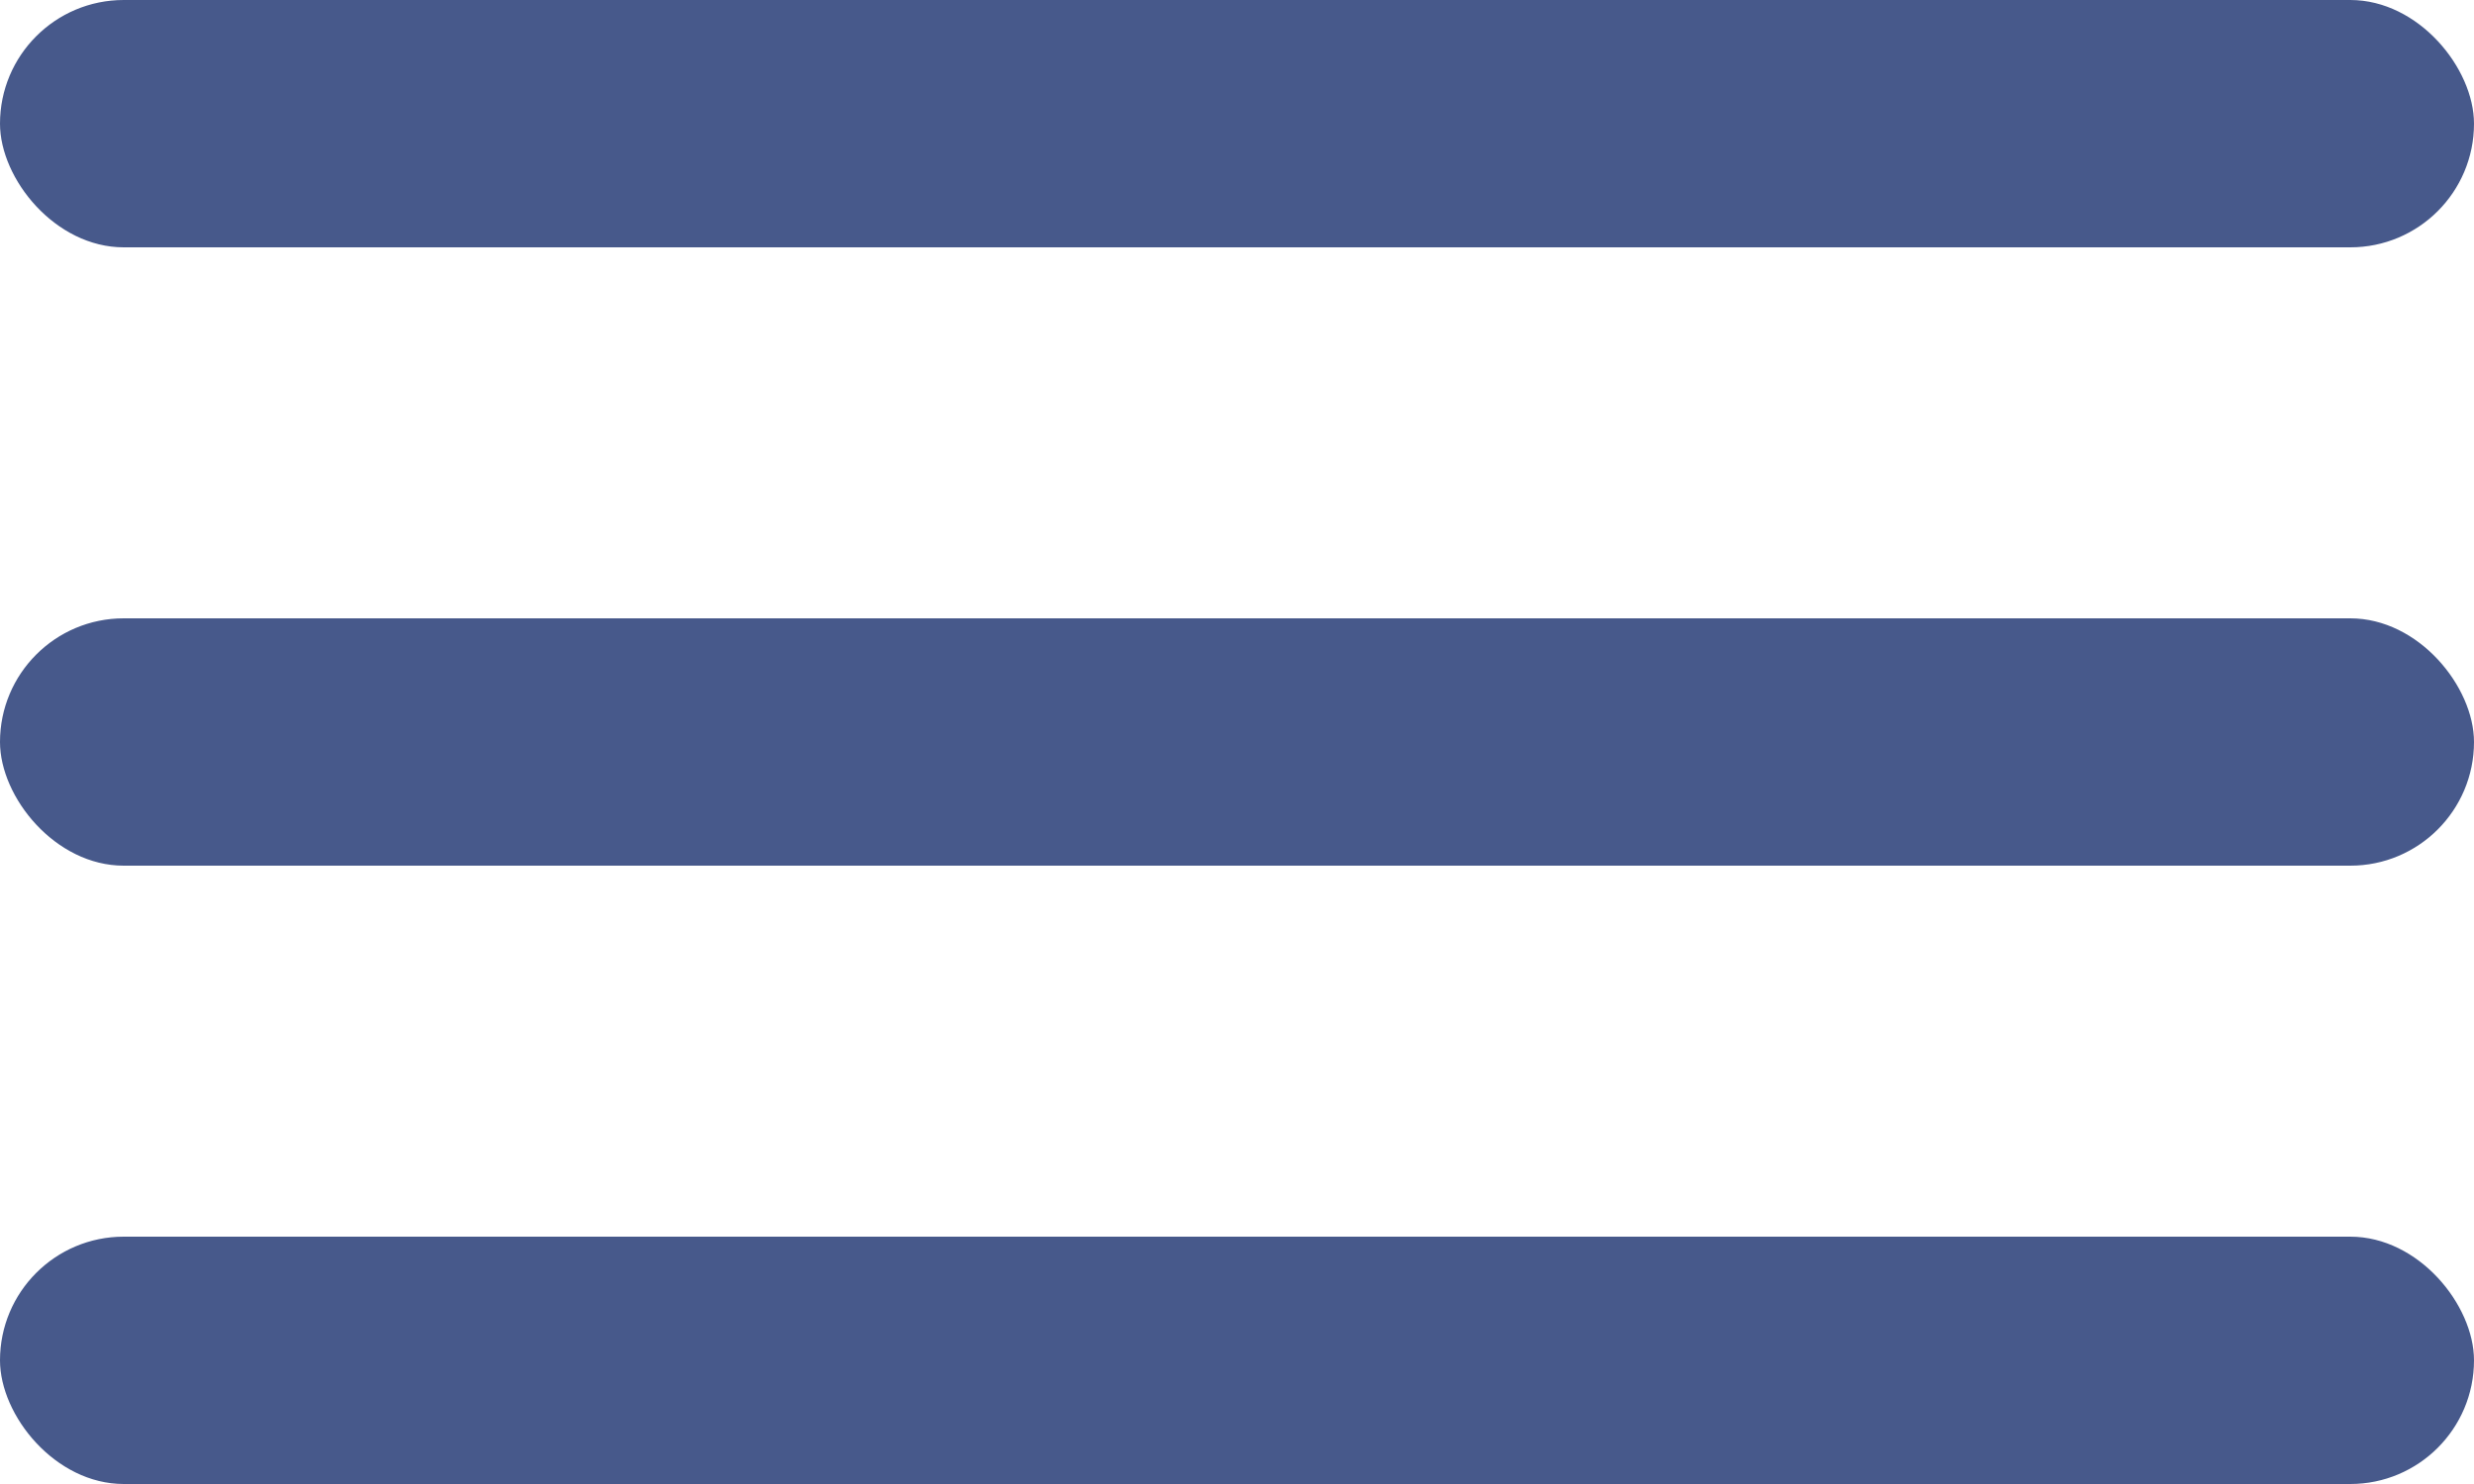
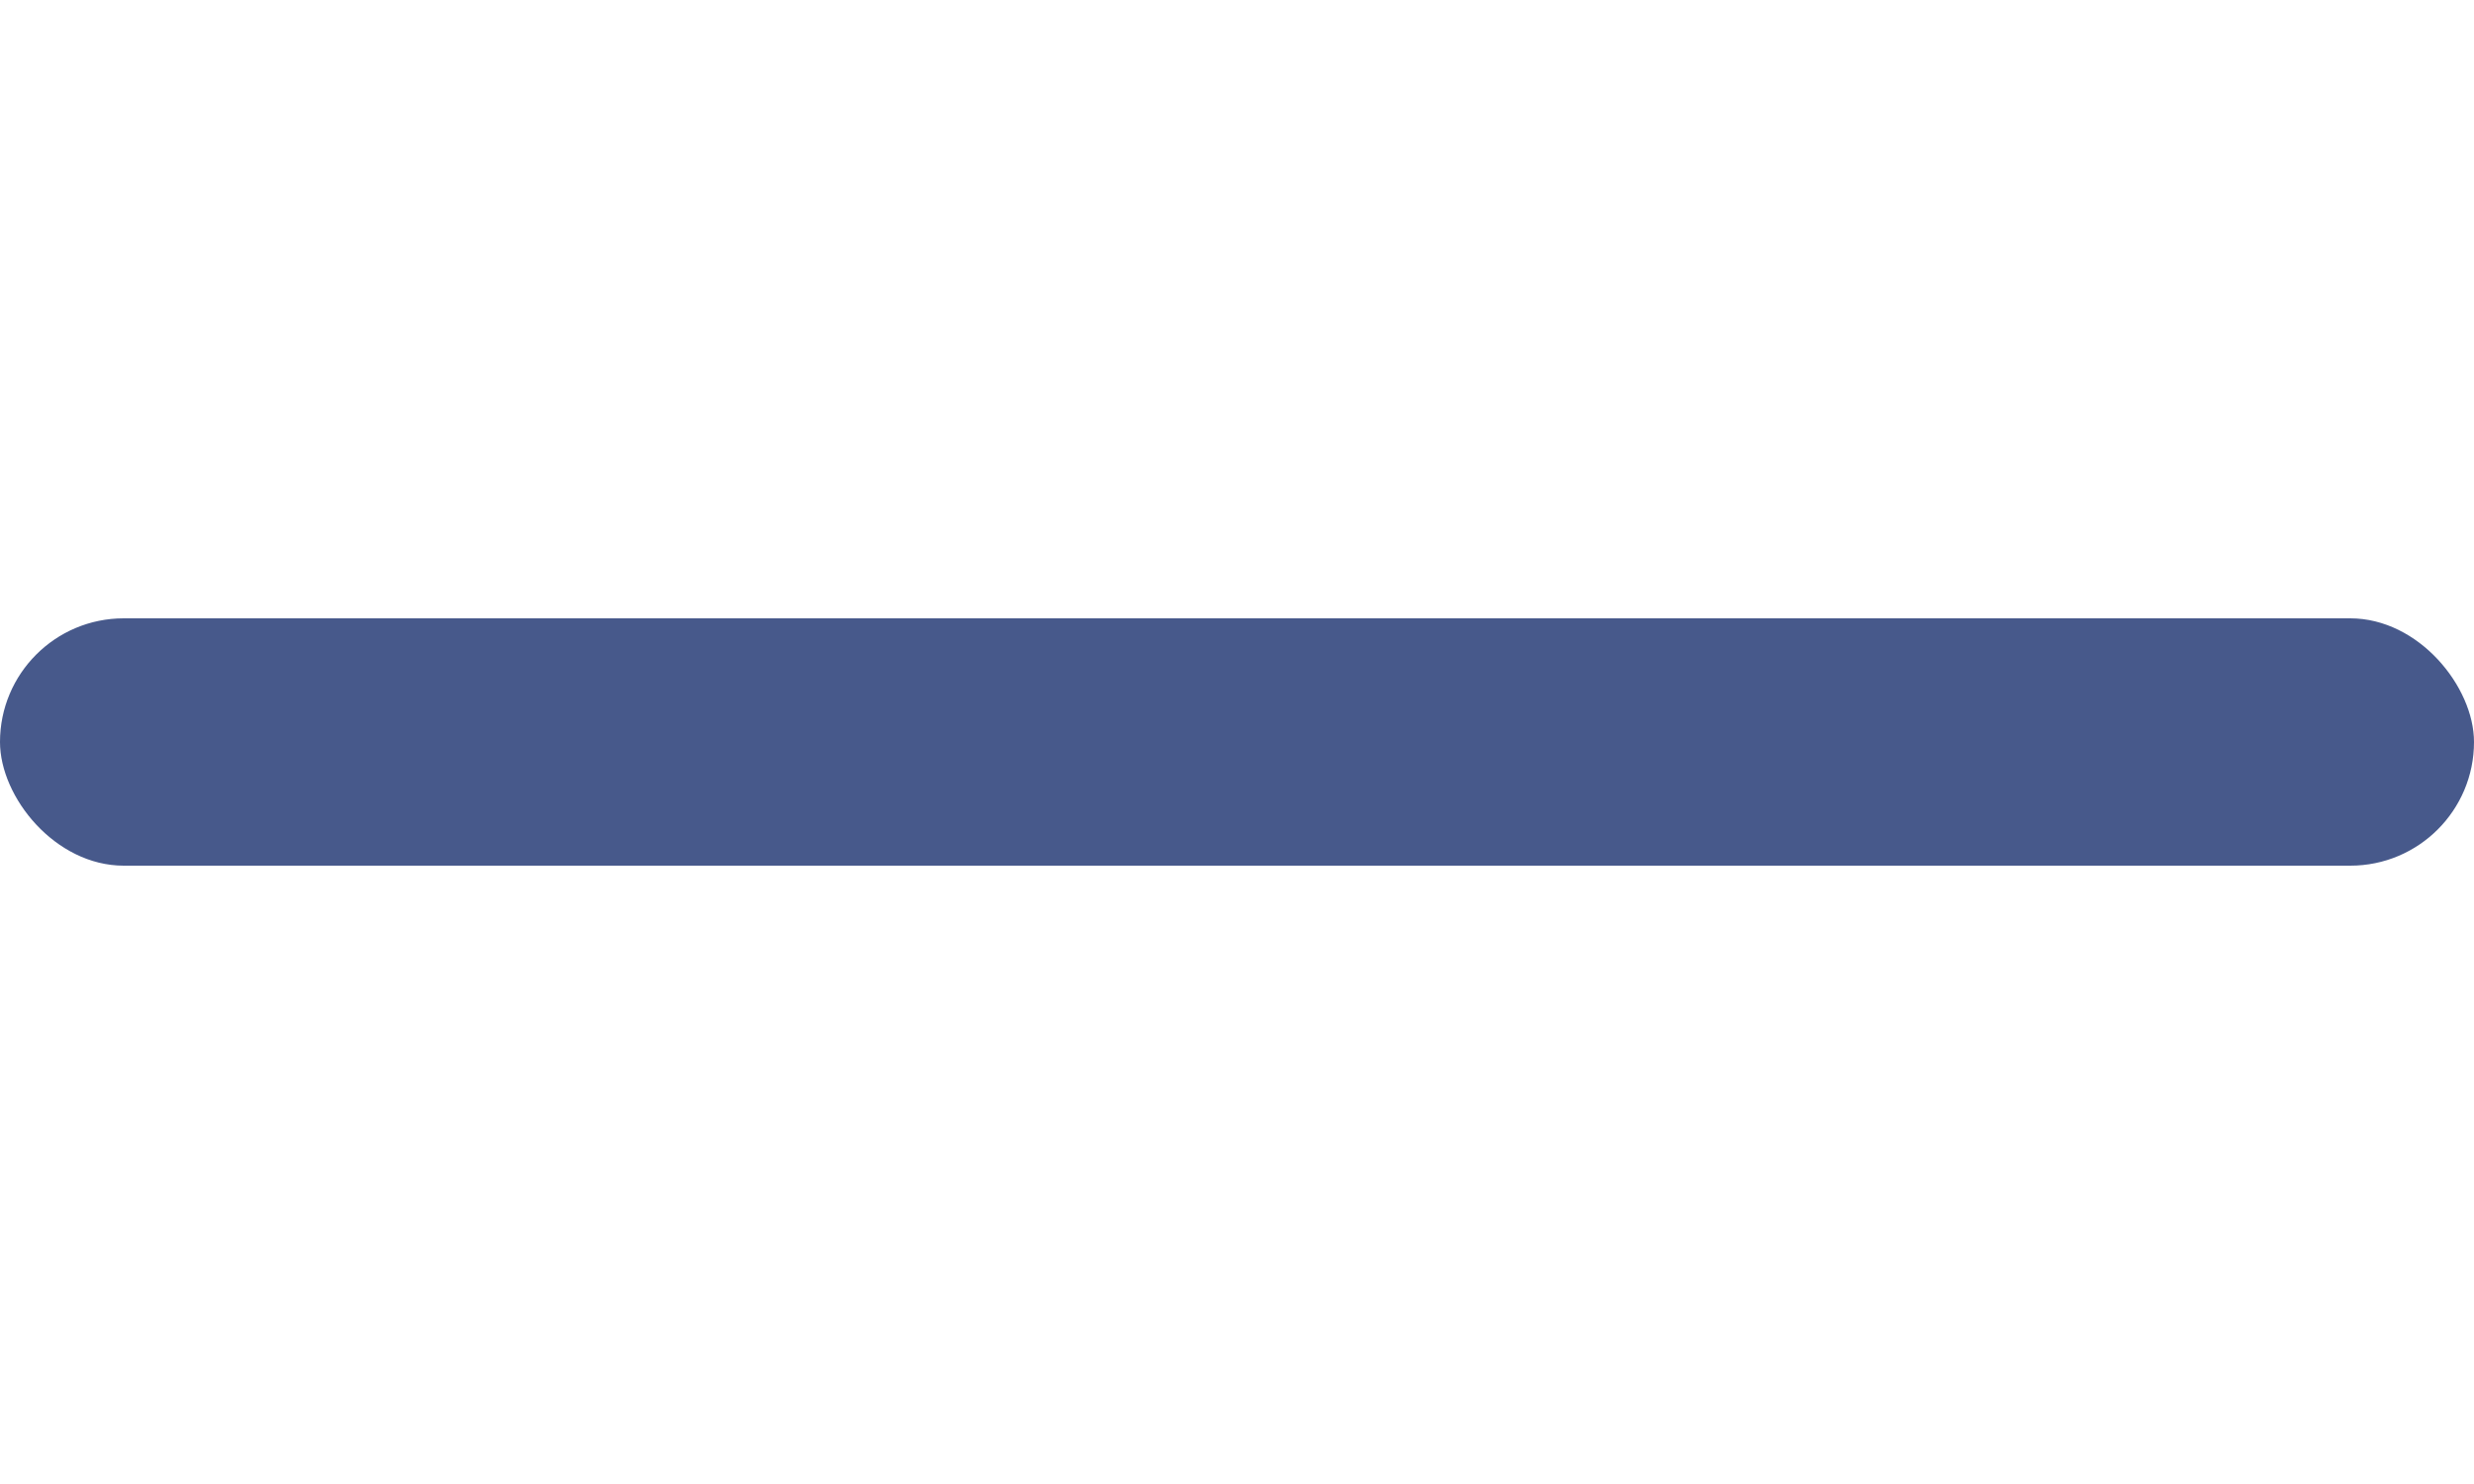
<svg xmlns="http://www.w3.org/2000/svg" width="20" height="12" viewBox="0 0 20 12" fill="none">
-   <rect width="20" height="2" rx="1" fill="#47598B" />
  <rect y="5" width="20" height="2" rx="1" fill="#47598B" />
-   <rect y="10" width="20" height="2" rx="1" fill="#47598B" />
</svg>